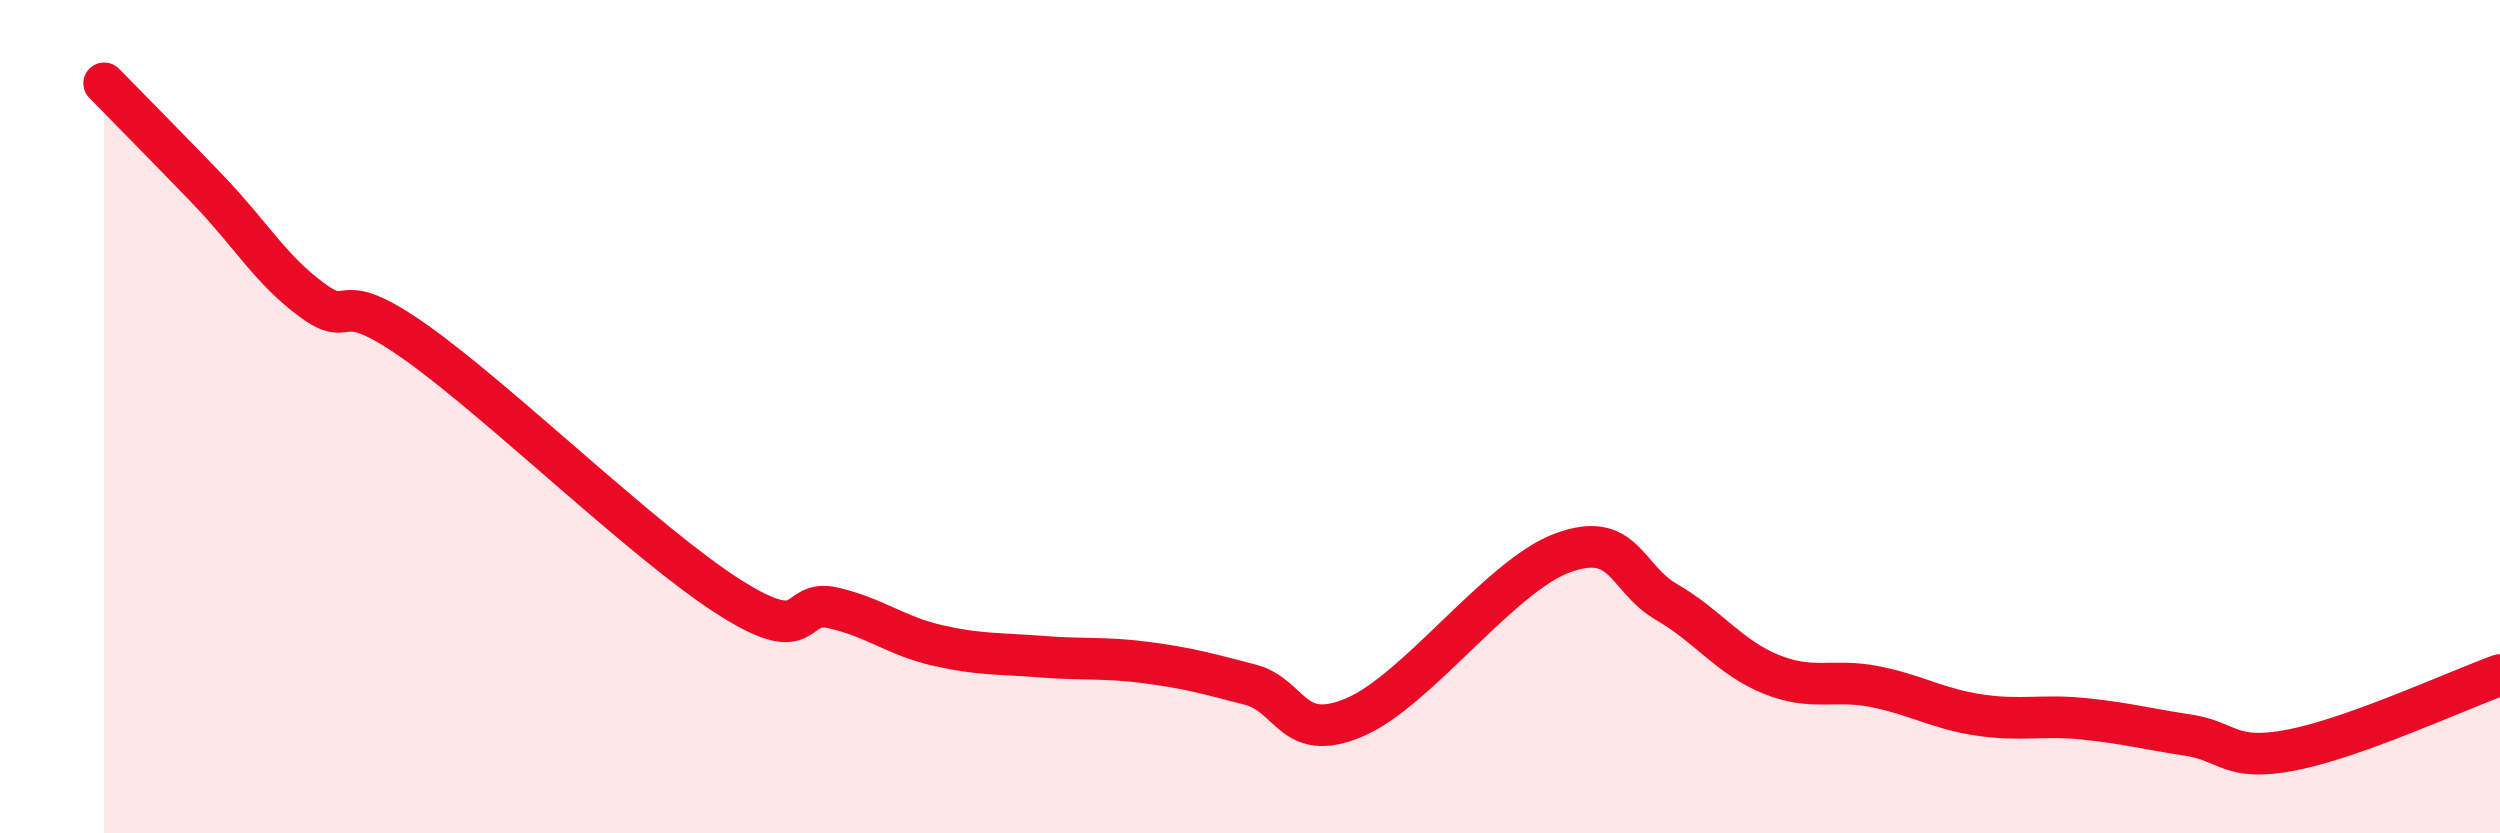
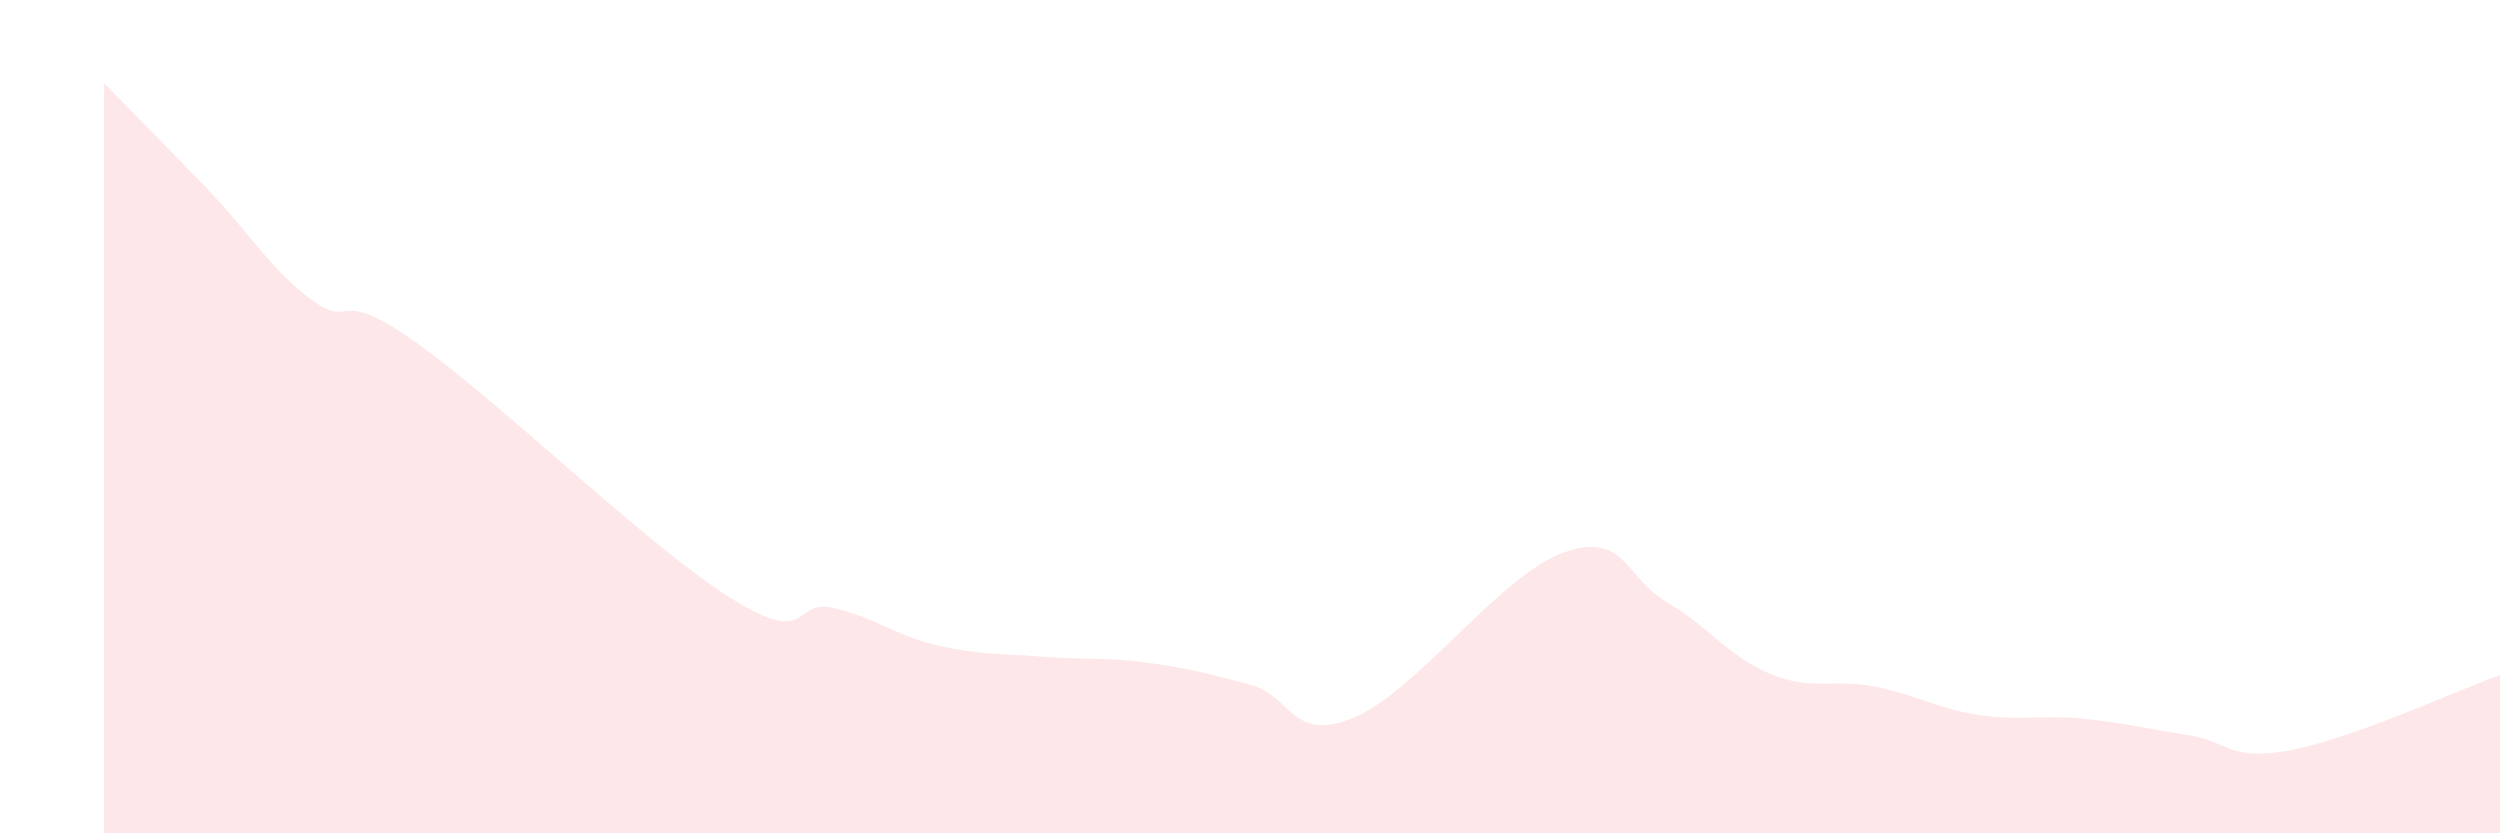
<svg xmlns="http://www.w3.org/2000/svg" width="60" height="20" viewBox="0 0 60 20">
  <path d="M 2.5,2 C 3,2.51 4,3.52 5,4.56 C 6,5.6 6.5,6.48 7.5,7.21 C 8.5,7.94 8,6.81 10,8.23 C 12,9.65 15.5,13.06 17.5,14.33 C 19.5,15.6 19,14.36 20,14.59 C 21,14.82 21.5,15.26 22.5,15.49 C 23.5,15.72 24,15.68 25,15.76 C 26,15.84 26.5,15.77 27.5,15.9 C 28.5,16.03 29,16.17 30,16.43 C 31,16.69 31,17.85 32.5,17.22 C 34,16.59 36,13.82 37.5,13.27 C 39,12.72 39,13.87 40,14.45 C 41,15.03 41.5,15.77 42.5,16.18 C 43.5,16.59 44,16.28 45,16.48 C 46,16.68 46.5,17.01 47.5,17.16 C 48.5,17.31 49,17.15 50,17.25 C 51,17.35 51.5,17.49 52.5,17.64 C 53.5,17.79 53.5,18.29 55,18 C 56.5,17.71 59,16.56 60,16.2L60 20L2.5 20Z" fill="#EB0A25" opacity="0.1" stroke-linecap="round" stroke-linejoin="round" />
-   <path d="M 2.5,2 C 3,2.51 4,3.52 5,4.56 C 6,5.6 6.5,6.48 7.5,7.21 C 8.5,7.94 8,6.81 10,8.23 C 12,9.65 15.5,13.06 17.5,14.33 C 19.5,15.6 19,14.36 20,14.59 C 21,14.82 21.5,15.26 22.5,15.49 C 23.5,15.72 24,15.68 25,15.76 C 26,15.84 26.5,15.77 27.5,15.9 C 28.5,16.03 29,16.17 30,16.43 C 31,16.69 31,17.85 32.5,17.22 C 34,16.59 36,13.82 37.5,13.27 C 39,12.72 39,13.87 40,14.45 C 41,15.03 41.5,15.77 42.5,16.18 C 43.5,16.59 44,16.28 45,16.48 C 46,16.68 46.5,17.01 47.5,17.16 C 48.5,17.31 49,17.15 50,17.25 C 51,17.35 51.5,17.49 52.5,17.64 C 53.5,17.79 53.5,18.29 55,18 C 56.5,17.71 59,16.56 60,16.2" stroke="#EB0A25" stroke-width="1" fill="none" stroke-linecap="round" stroke-linejoin="round" />
</svg>